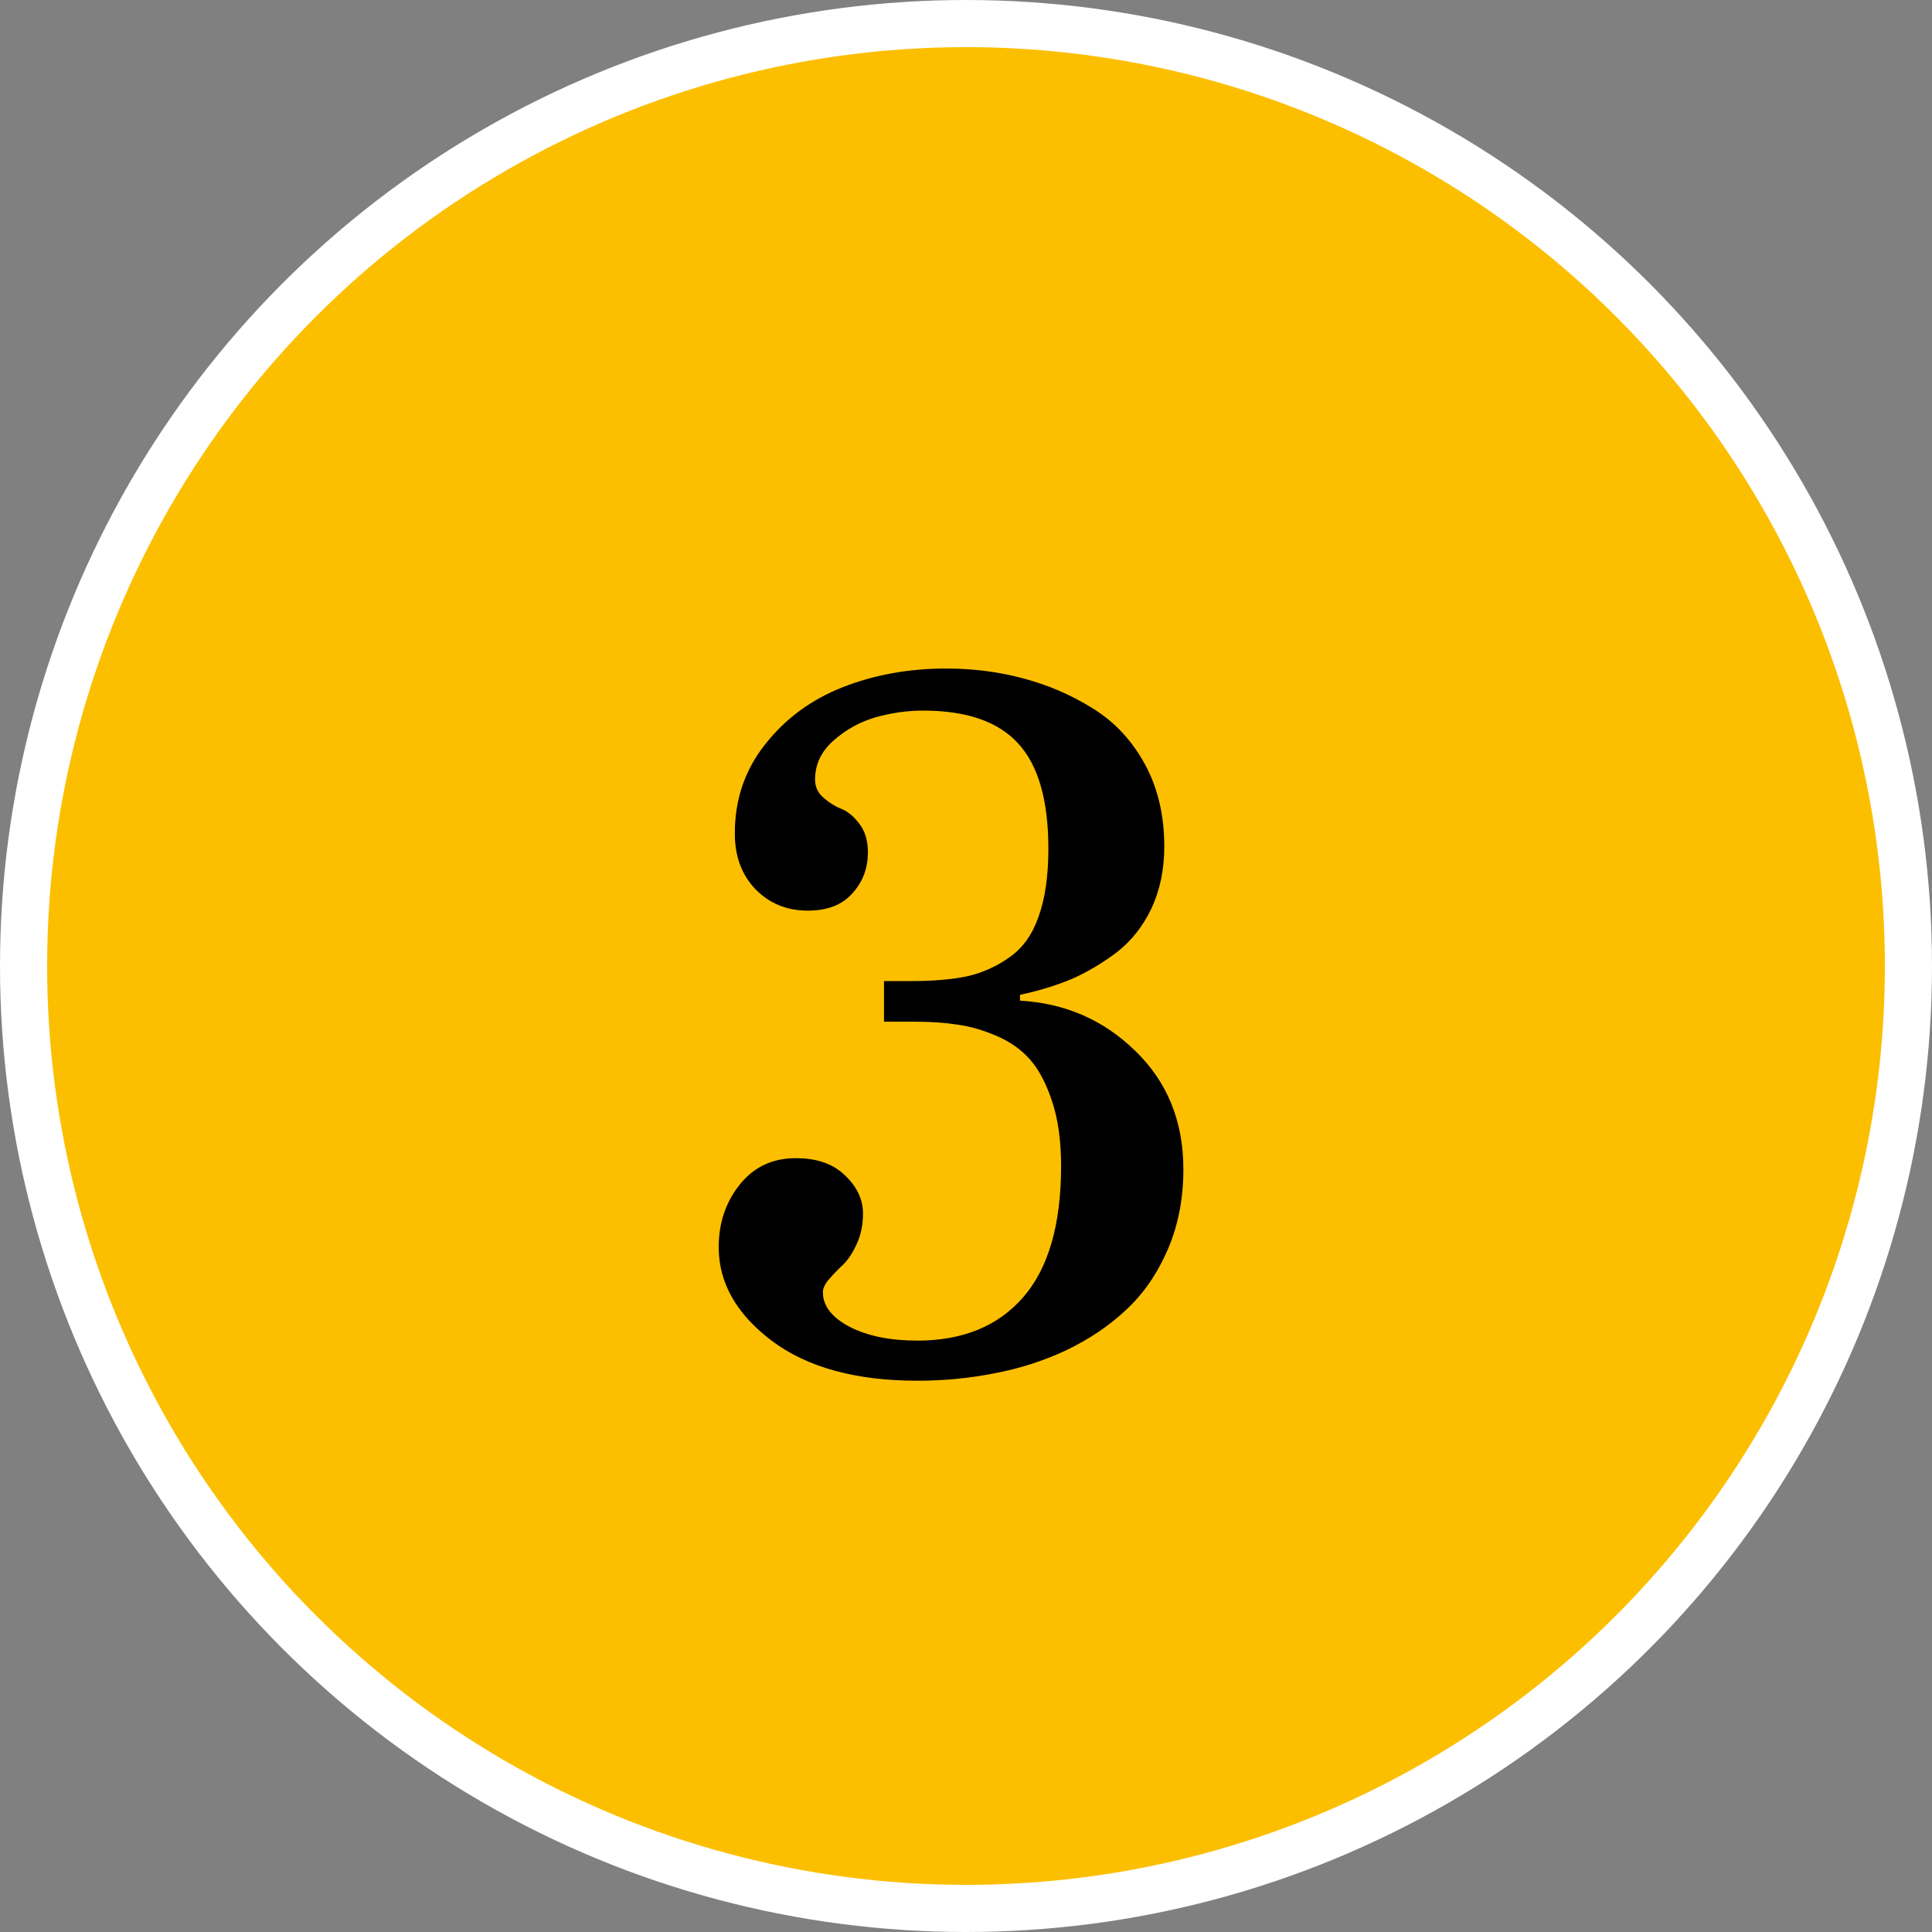
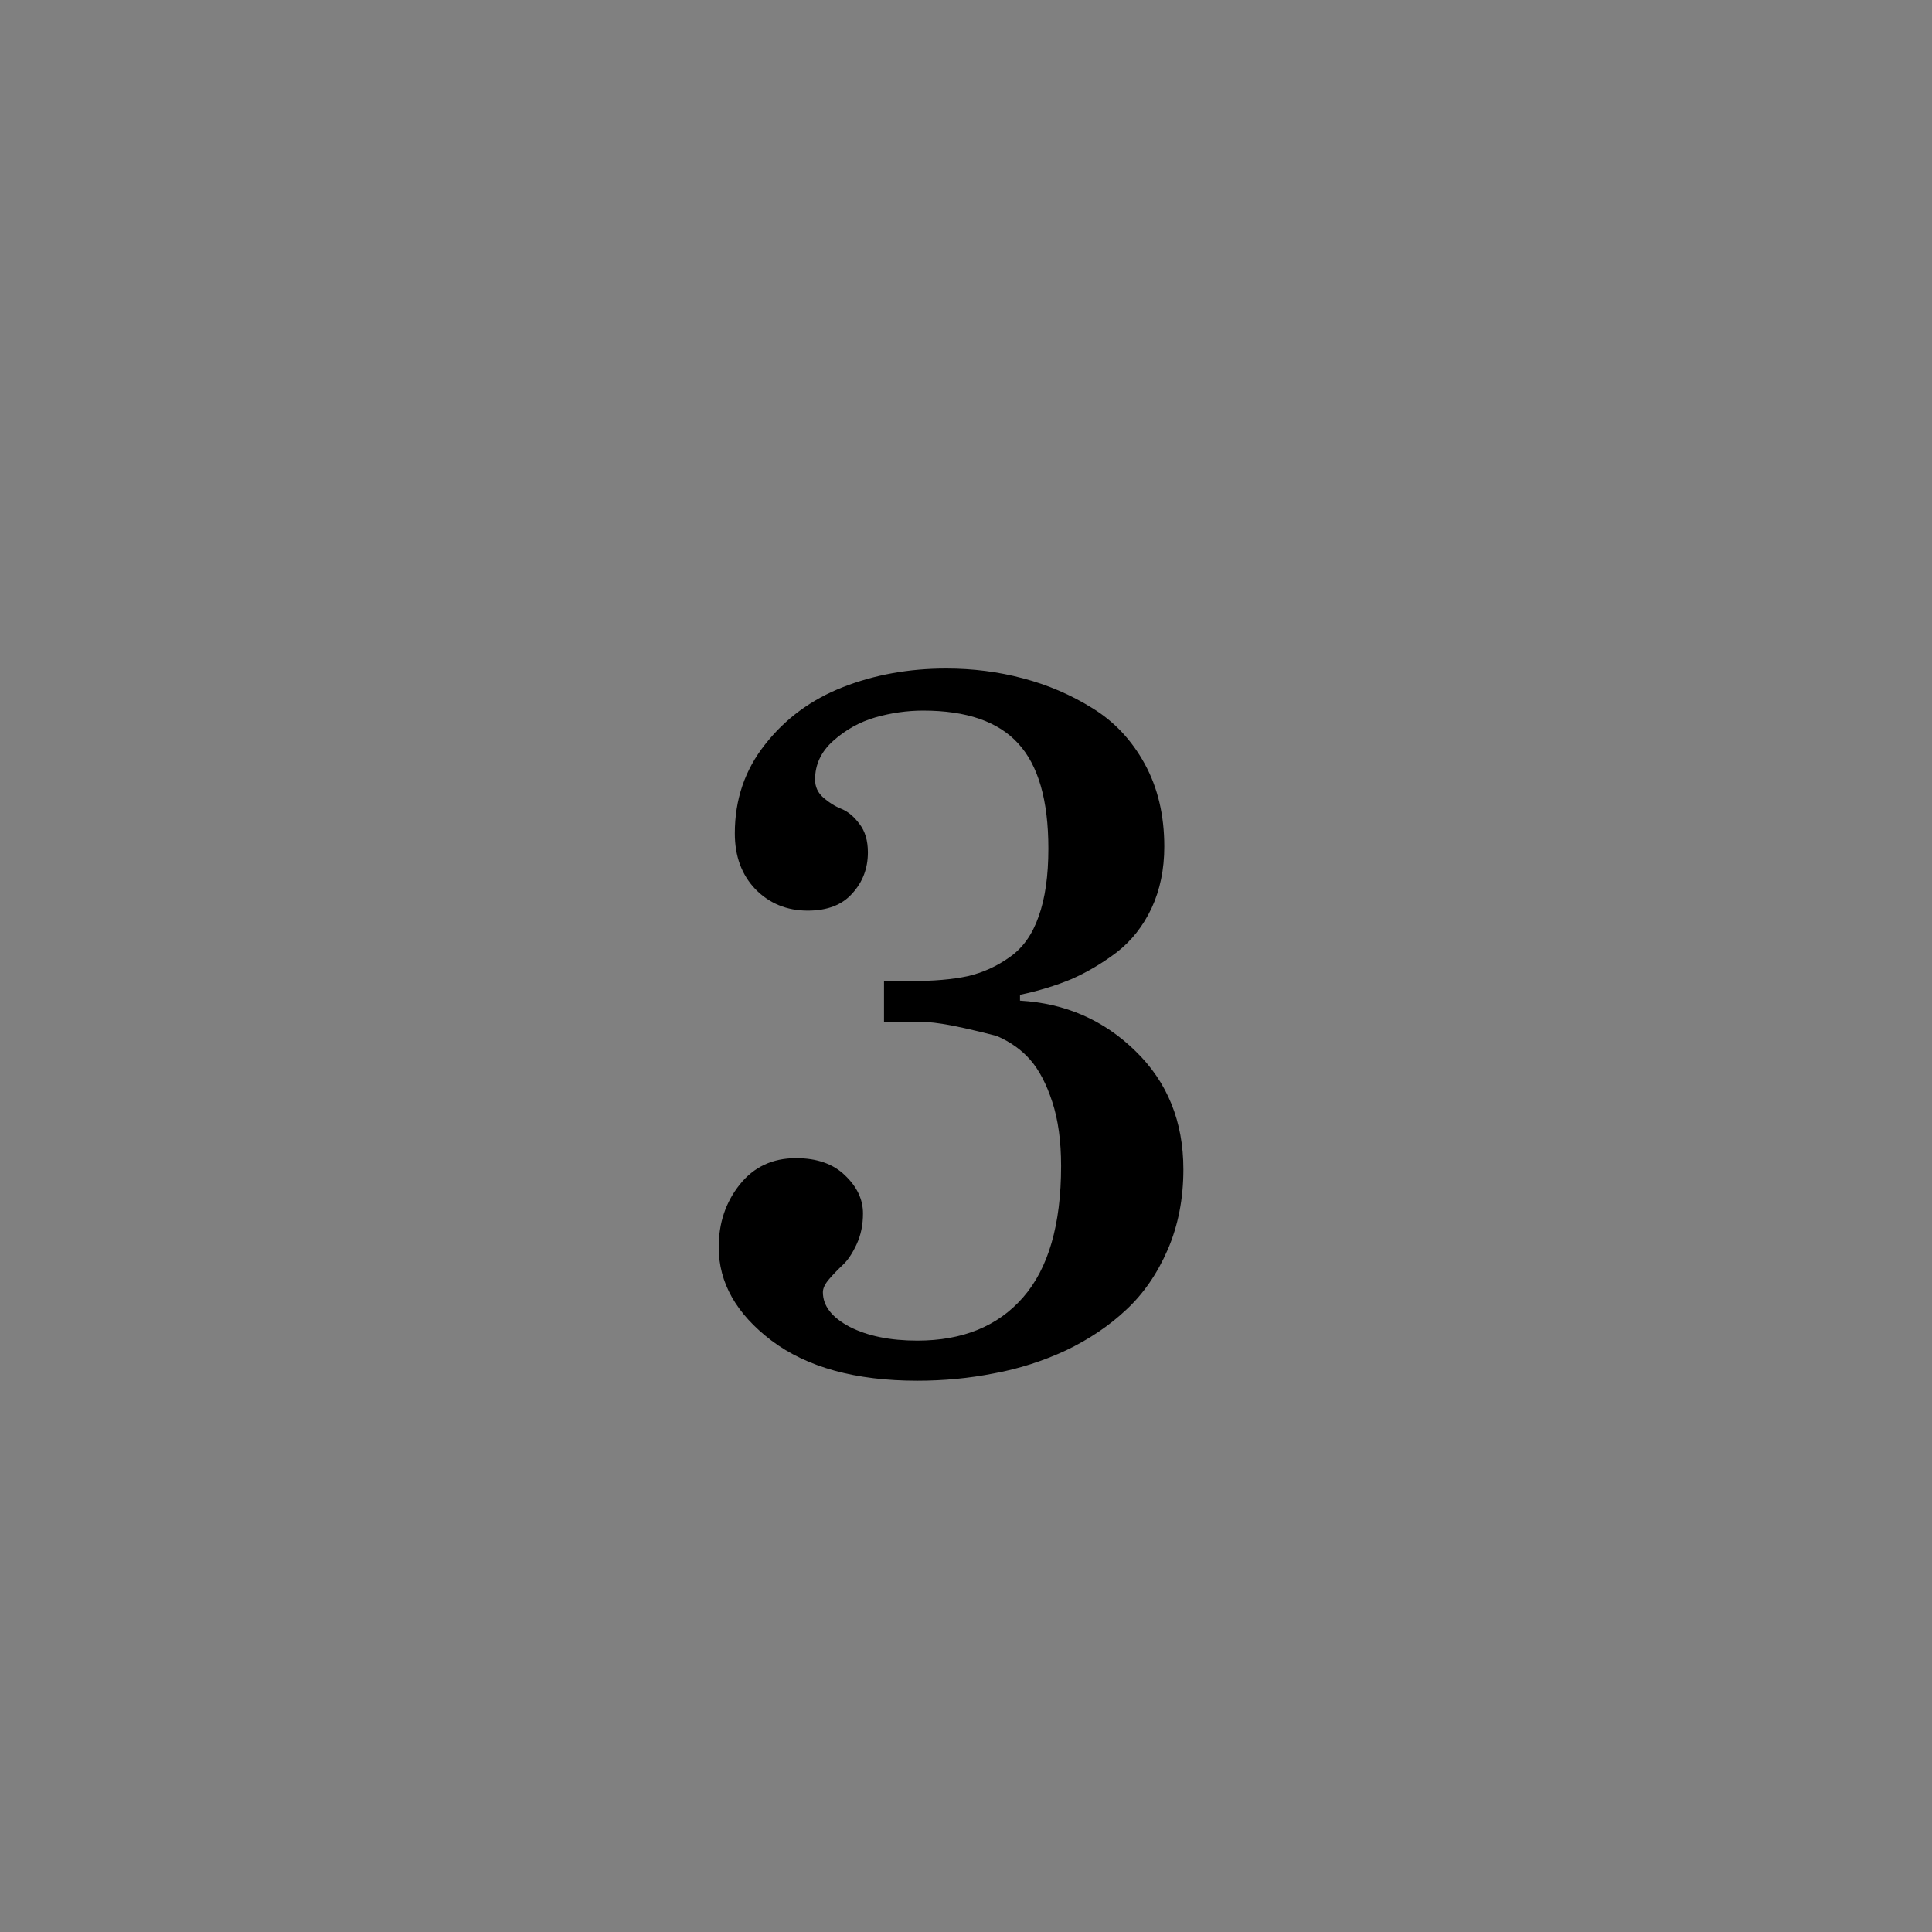
<svg xmlns="http://www.w3.org/2000/svg" width="41" height="41" viewBox="0 0 41 41" fill="none">
  <rect x="0" y="0" width="41" height="41" fill="#808080" stroke="none" />
-   <circle cx="20.5" cy="20.5" r="20" fill="#FCBF00" stroke="white" />
-   <path d="M15.252 26.467C15.252 25.955 15.4 25.512 15.698 25.139C15.996 24.765 16.393 24.578 16.892 24.578C17.335 24.578 17.681 24.699 17.93 24.941C18.186 25.183 18.314 25.453 18.314 25.751C18.314 25.993 18.269 26.211 18.179 26.405C18.089 26.599 17.992 26.744 17.888 26.841C17.785 26.938 17.688 27.038 17.598 27.142C17.508 27.246 17.463 27.339 17.463 27.422C17.463 27.713 17.653 27.959 18.034 28.159C18.414 28.353 18.892 28.45 19.466 28.45C20.428 28.45 21.175 28.145 21.708 27.536C22.248 26.92 22.518 25.99 22.518 24.744C22.518 24.218 22.456 23.765 22.331 23.384C22.207 23.003 22.051 22.706 21.864 22.491C21.677 22.277 21.438 22.107 21.148 21.983C20.857 21.858 20.58 21.779 20.317 21.744C20.054 21.703 19.753 21.682 19.414 21.682H18.76V20.82H19.331C19.809 20.82 20.21 20.786 20.535 20.716C20.861 20.64 21.158 20.505 21.428 20.311C21.705 20.118 21.909 19.831 22.041 19.45C22.179 19.069 22.248 18.588 22.248 18.007C22.248 16.983 22.034 16.239 21.605 15.775C21.182 15.312 20.511 15.08 19.591 15.08C19.252 15.08 18.913 15.128 18.573 15.225C18.241 15.322 17.944 15.488 17.681 15.723C17.425 15.952 17.297 16.225 17.297 16.543C17.297 16.696 17.355 16.824 17.473 16.927C17.591 17.031 17.719 17.111 17.857 17.166C17.995 17.222 18.124 17.329 18.241 17.488C18.359 17.64 18.418 17.841 18.418 18.09C18.418 18.429 18.307 18.72 18.085 18.962C17.871 19.204 17.556 19.325 17.141 19.325C16.698 19.325 16.328 19.173 16.03 18.869C15.739 18.564 15.594 18.17 15.594 17.685C15.594 16.965 15.809 16.336 16.238 15.796C16.667 15.249 17.217 14.845 17.888 14.582C18.559 14.319 19.29 14.187 20.079 14.187C20.646 14.187 21.189 14.256 21.708 14.395C22.234 14.533 22.726 14.744 23.182 15.028C23.646 15.312 24.016 15.706 24.293 16.211C24.57 16.716 24.708 17.301 24.708 17.965C24.708 18.45 24.618 18.886 24.438 19.273C24.258 19.654 24.013 19.965 23.701 20.208C23.39 20.443 23.068 20.633 22.736 20.779C22.404 20.917 22.041 21.028 21.646 21.111V21.235C22.608 21.291 23.424 21.647 24.096 22.305C24.774 22.962 25.113 23.799 25.113 24.817C25.113 25.439 25.002 26.007 24.781 26.519C24.559 27.031 24.265 27.457 23.899 27.796C23.539 28.135 23.113 28.422 22.622 28.657C22.13 28.886 21.622 29.048 21.096 29.145C20.57 29.249 20.027 29.301 19.466 29.301C18.158 29.301 17.127 29.017 16.373 28.45C15.625 27.882 15.252 27.221 15.252 26.467Z" fill="black" />
+   <path d="M15.252 26.467C15.252 25.955 15.4 25.512 15.698 25.139C15.996 24.765 16.393 24.578 16.892 24.578C17.335 24.578 17.681 24.699 17.93 24.941C18.186 25.183 18.314 25.453 18.314 25.751C18.314 25.993 18.269 26.211 18.179 26.405C18.089 26.599 17.992 26.744 17.888 26.841C17.785 26.938 17.688 27.038 17.598 27.142C17.508 27.246 17.463 27.339 17.463 27.422C17.463 27.713 17.653 27.959 18.034 28.159C18.414 28.353 18.892 28.45 19.466 28.45C20.428 28.45 21.175 28.145 21.708 27.536C22.248 26.92 22.518 25.99 22.518 24.744C22.518 24.218 22.456 23.765 22.331 23.384C22.207 23.003 22.051 22.706 21.864 22.491C21.677 22.277 21.438 22.107 21.148 21.983C20.054 21.703 19.753 21.682 19.414 21.682H18.76V20.82H19.331C19.809 20.82 20.21 20.786 20.535 20.716C20.861 20.64 21.158 20.505 21.428 20.311C21.705 20.118 21.909 19.831 22.041 19.45C22.179 19.069 22.248 18.588 22.248 18.007C22.248 16.983 22.034 16.239 21.605 15.775C21.182 15.312 20.511 15.08 19.591 15.08C19.252 15.08 18.913 15.128 18.573 15.225C18.241 15.322 17.944 15.488 17.681 15.723C17.425 15.952 17.297 16.225 17.297 16.543C17.297 16.696 17.355 16.824 17.473 16.927C17.591 17.031 17.719 17.111 17.857 17.166C17.995 17.222 18.124 17.329 18.241 17.488C18.359 17.64 18.418 17.841 18.418 18.09C18.418 18.429 18.307 18.72 18.085 18.962C17.871 19.204 17.556 19.325 17.141 19.325C16.698 19.325 16.328 19.173 16.03 18.869C15.739 18.564 15.594 18.17 15.594 17.685C15.594 16.965 15.809 16.336 16.238 15.796C16.667 15.249 17.217 14.845 17.888 14.582C18.559 14.319 19.29 14.187 20.079 14.187C20.646 14.187 21.189 14.256 21.708 14.395C22.234 14.533 22.726 14.744 23.182 15.028C23.646 15.312 24.016 15.706 24.293 16.211C24.57 16.716 24.708 17.301 24.708 17.965C24.708 18.45 24.618 18.886 24.438 19.273C24.258 19.654 24.013 19.965 23.701 20.208C23.39 20.443 23.068 20.633 22.736 20.779C22.404 20.917 22.041 21.028 21.646 21.111V21.235C22.608 21.291 23.424 21.647 24.096 22.305C24.774 22.962 25.113 23.799 25.113 24.817C25.113 25.439 25.002 26.007 24.781 26.519C24.559 27.031 24.265 27.457 23.899 27.796C23.539 28.135 23.113 28.422 22.622 28.657C22.13 28.886 21.622 29.048 21.096 29.145C20.57 29.249 20.027 29.301 19.466 29.301C18.158 29.301 17.127 29.017 16.373 28.45C15.625 27.882 15.252 27.221 15.252 26.467Z" fill="black" />
</svg>